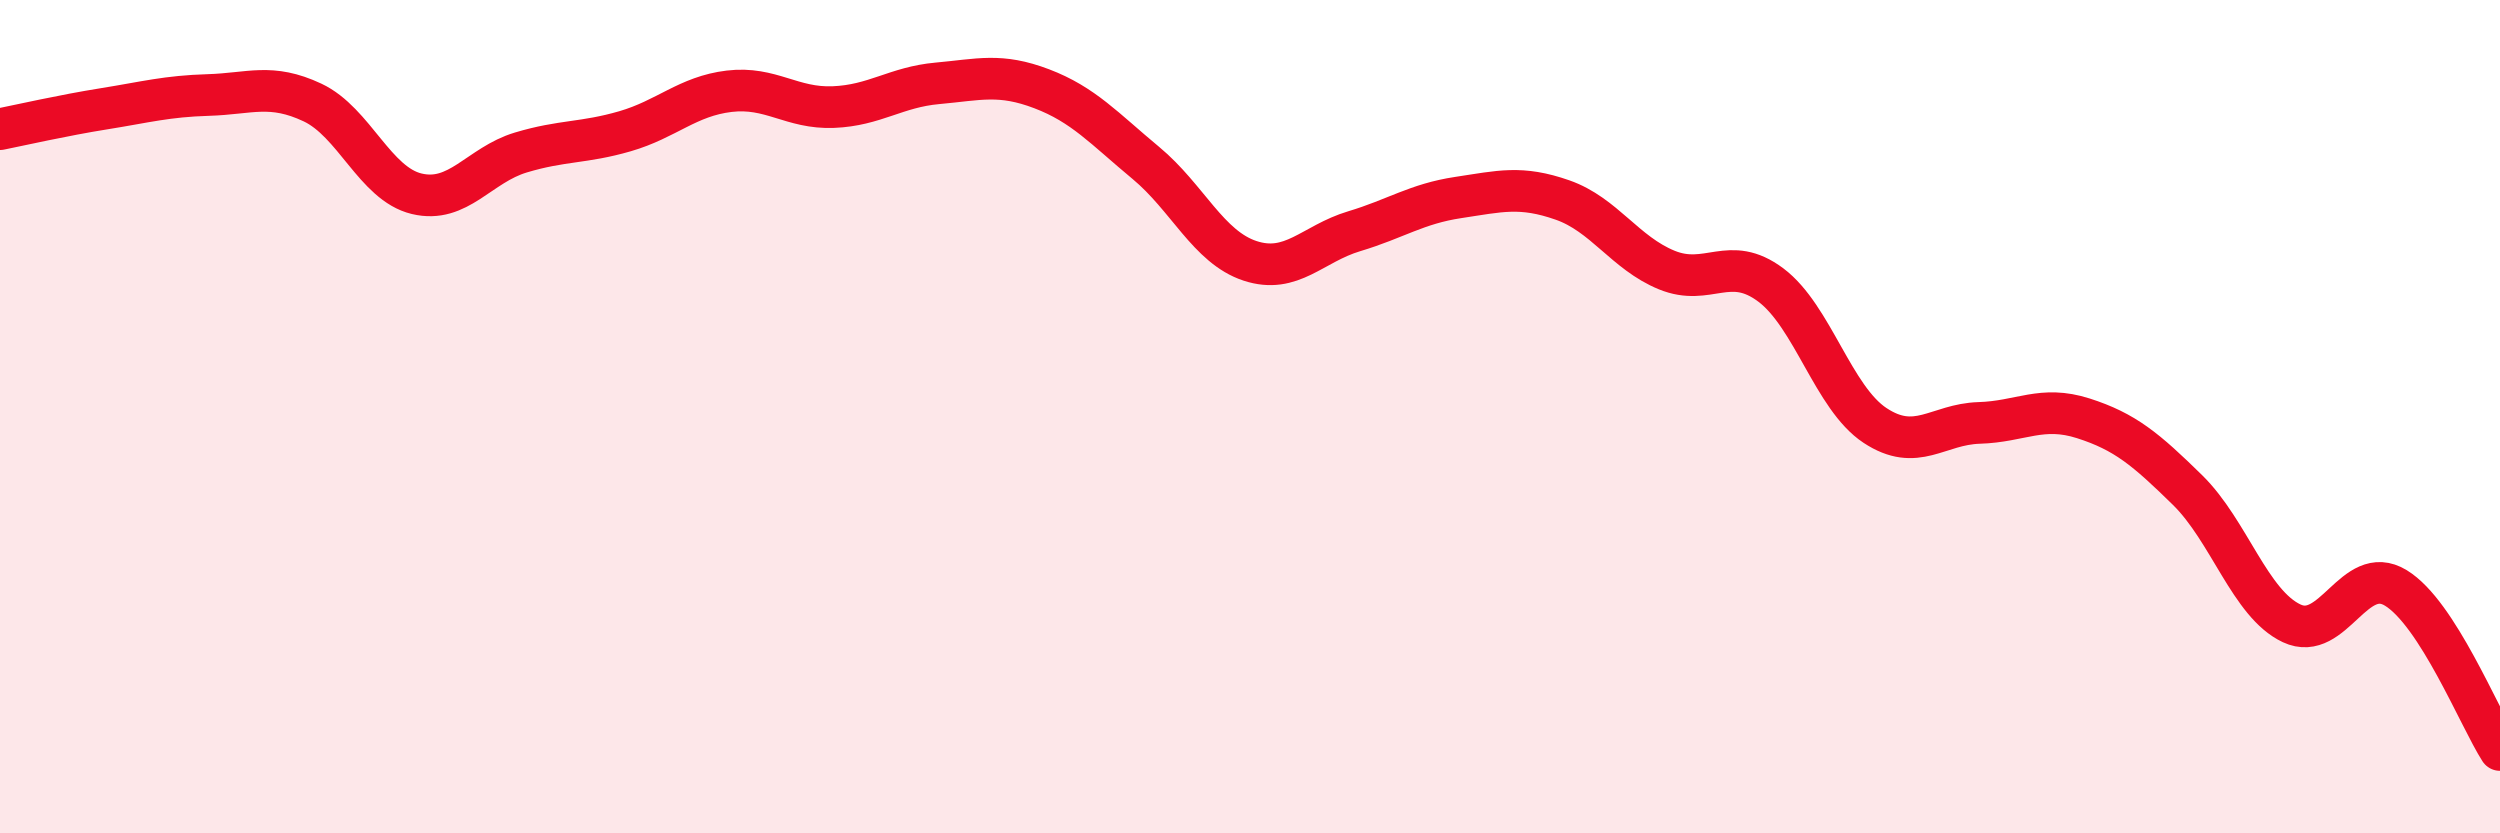
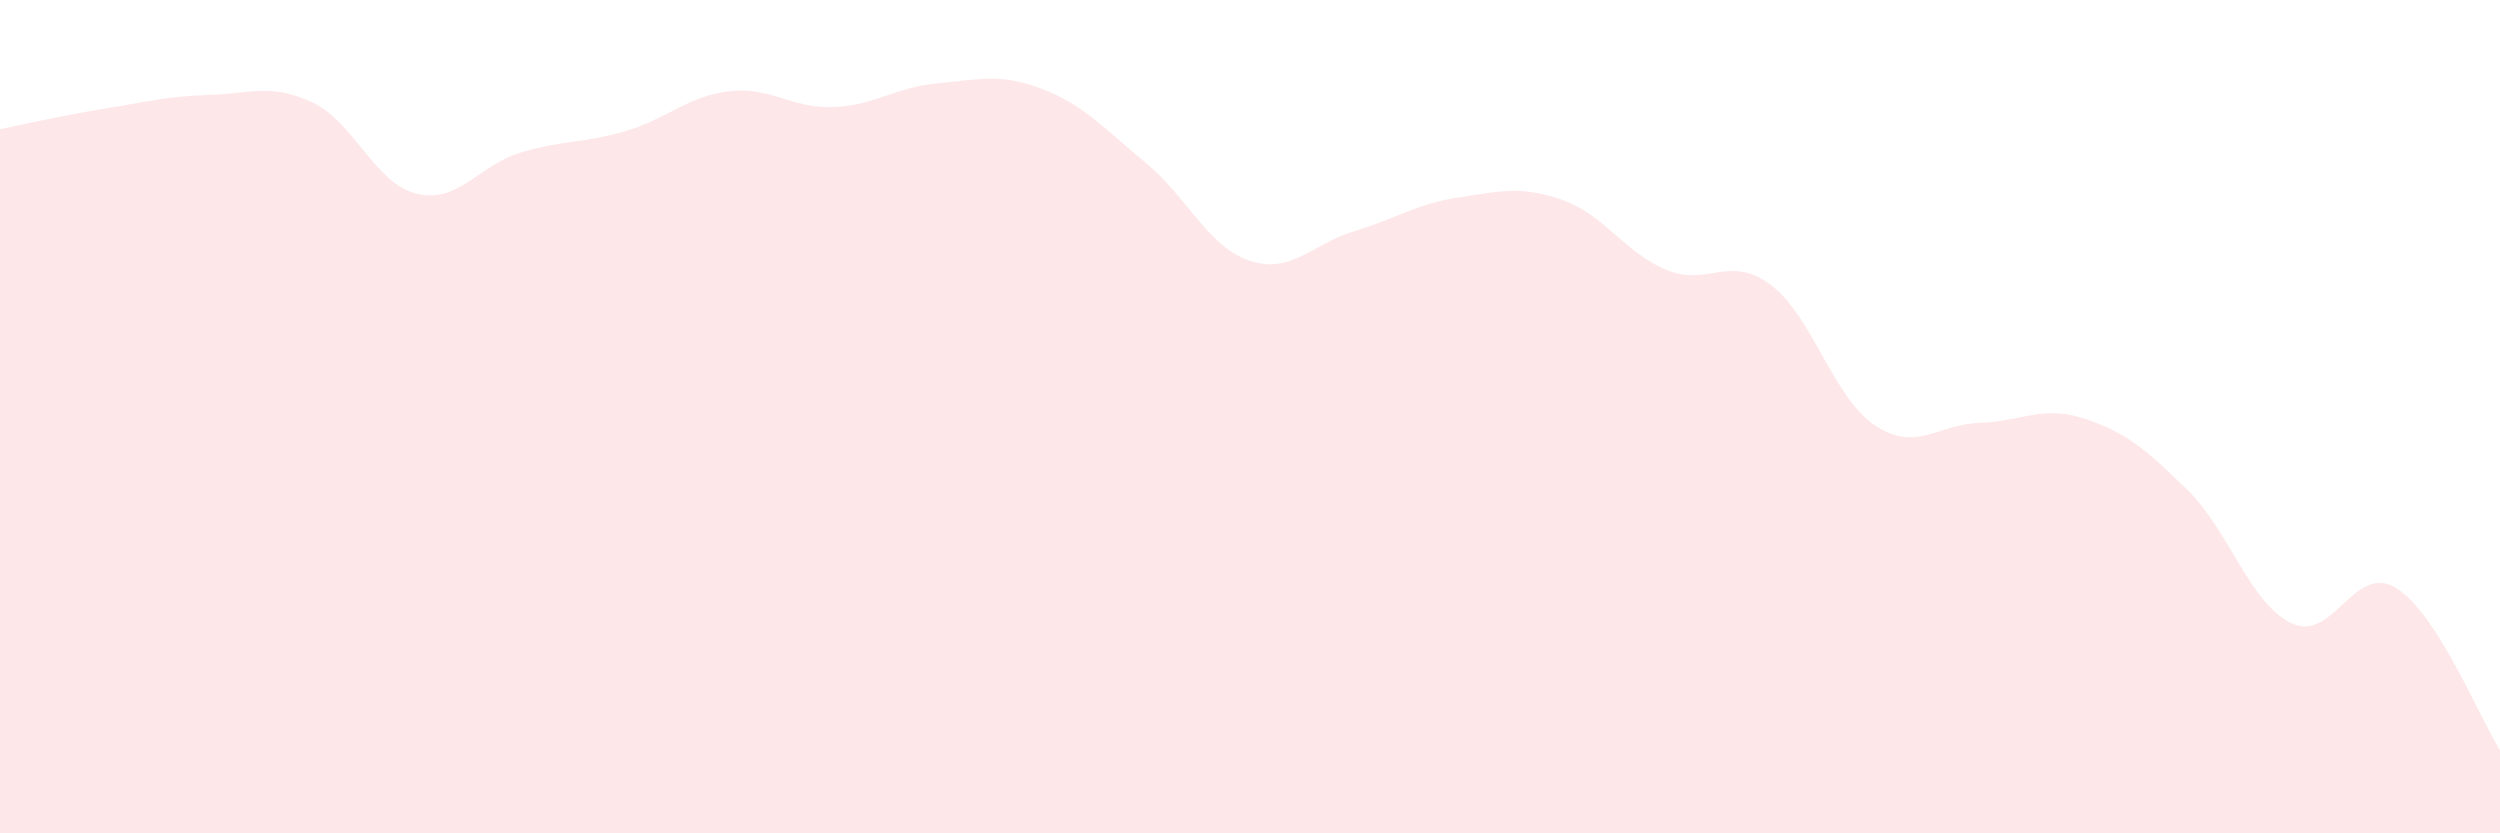
<svg xmlns="http://www.w3.org/2000/svg" width="60" height="20" viewBox="0 0 60 20">
  <path d="M 0,3.1 C 0.5,3 1.5,2.77 2.5,2.61 C 3.5,2.45 4,2.31 5,2.28 C 6,2.25 6.5,1.99 7.5,2.46 C 8.5,2.93 9,4.41 10,4.65 C 11,4.89 11.5,3.96 12.5,3.66 C 13.5,3.36 14,3.44 15,3.15 C 16,2.86 16.5,2.31 17.5,2.19 C 18.5,2.07 19,2.61 20,2.57 C 21,2.53 21.5,2.09 22.5,2 C 23.5,1.91 24,1.75 25,2.13 C 26,2.51 26.5,3.08 27.5,3.91 C 28.5,4.74 29,5.93 30,6.26 C 31,6.59 31.5,5.85 32.5,5.55 C 33.5,5.25 34,4.89 35,4.74 C 36,4.59 36.5,4.45 37.5,4.8 C 38.5,5.15 39,6.07 40,6.48 C 41,6.89 41.5,6.09 42.5,6.84 C 43.5,7.59 44,9.55 45,10.21 C 46,10.87 46.5,10.18 47.5,10.15 C 48.5,10.12 49,9.72 50,10.04 C 51,10.36 51.5,10.78 52.5,11.76 C 53.5,12.74 54,14.49 55,14.96 C 56,15.43 56.5,13.5 57.5,14.11 C 58.5,14.72 59.5,17.22 60,18L60 20L0 20Z" fill="#EB0A25" opacity="0.1" stroke-linecap="round" stroke-linejoin="round" />
-   <path d="M 0,3.1 C 0.5,3 1.5,2.77 2.5,2.61 C 3.5,2.45 4,2.31 5,2.28 C 6,2.25 6.5,1.99 7.5,2.46 C 8.5,2.93 9,4.41 10,4.65 C 11,4.89 11.5,3.96 12.5,3.66 C 13.5,3.36 14,3.44 15,3.15 C 16,2.86 16.5,2.31 17.5,2.19 C 18.5,2.07 19,2.61 20,2.57 C 21,2.53 21.5,2.09 22.5,2 C 23.5,1.91 24,1.75 25,2.13 C 26,2.51 26.5,3.08 27.5,3.91 C 28.5,4.74 29,5.93 30,6.26 C 31,6.59 31.5,5.85 32.5,5.55 C 33.5,5.25 34,4.89 35,4.74 C 36,4.59 36.5,4.45 37.5,4.8 C 38.5,5.15 39,6.07 40,6.48 C 41,6.89 41.5,6.09 42.5,6.84 C 43.5,7.59 44,9.55 45,10.21 C 46,10.87 46.5,10.18 47.5,10.15 C 48.5,10.12 49,9.72 50,10.04 C 51,10.36 51.5,10.78 52.5,11.76 C 53.5,12.74 54,14.49 55,14.96 C 56,15.43 56.5,13.5 57.5,14.11 C 58.5,14.72 59.5,17.22 60,18" stroke="#EB0A25" stroke-width="1" fill="none" stroke-linecap="round" stroke-linejoin="round" />
</svg>